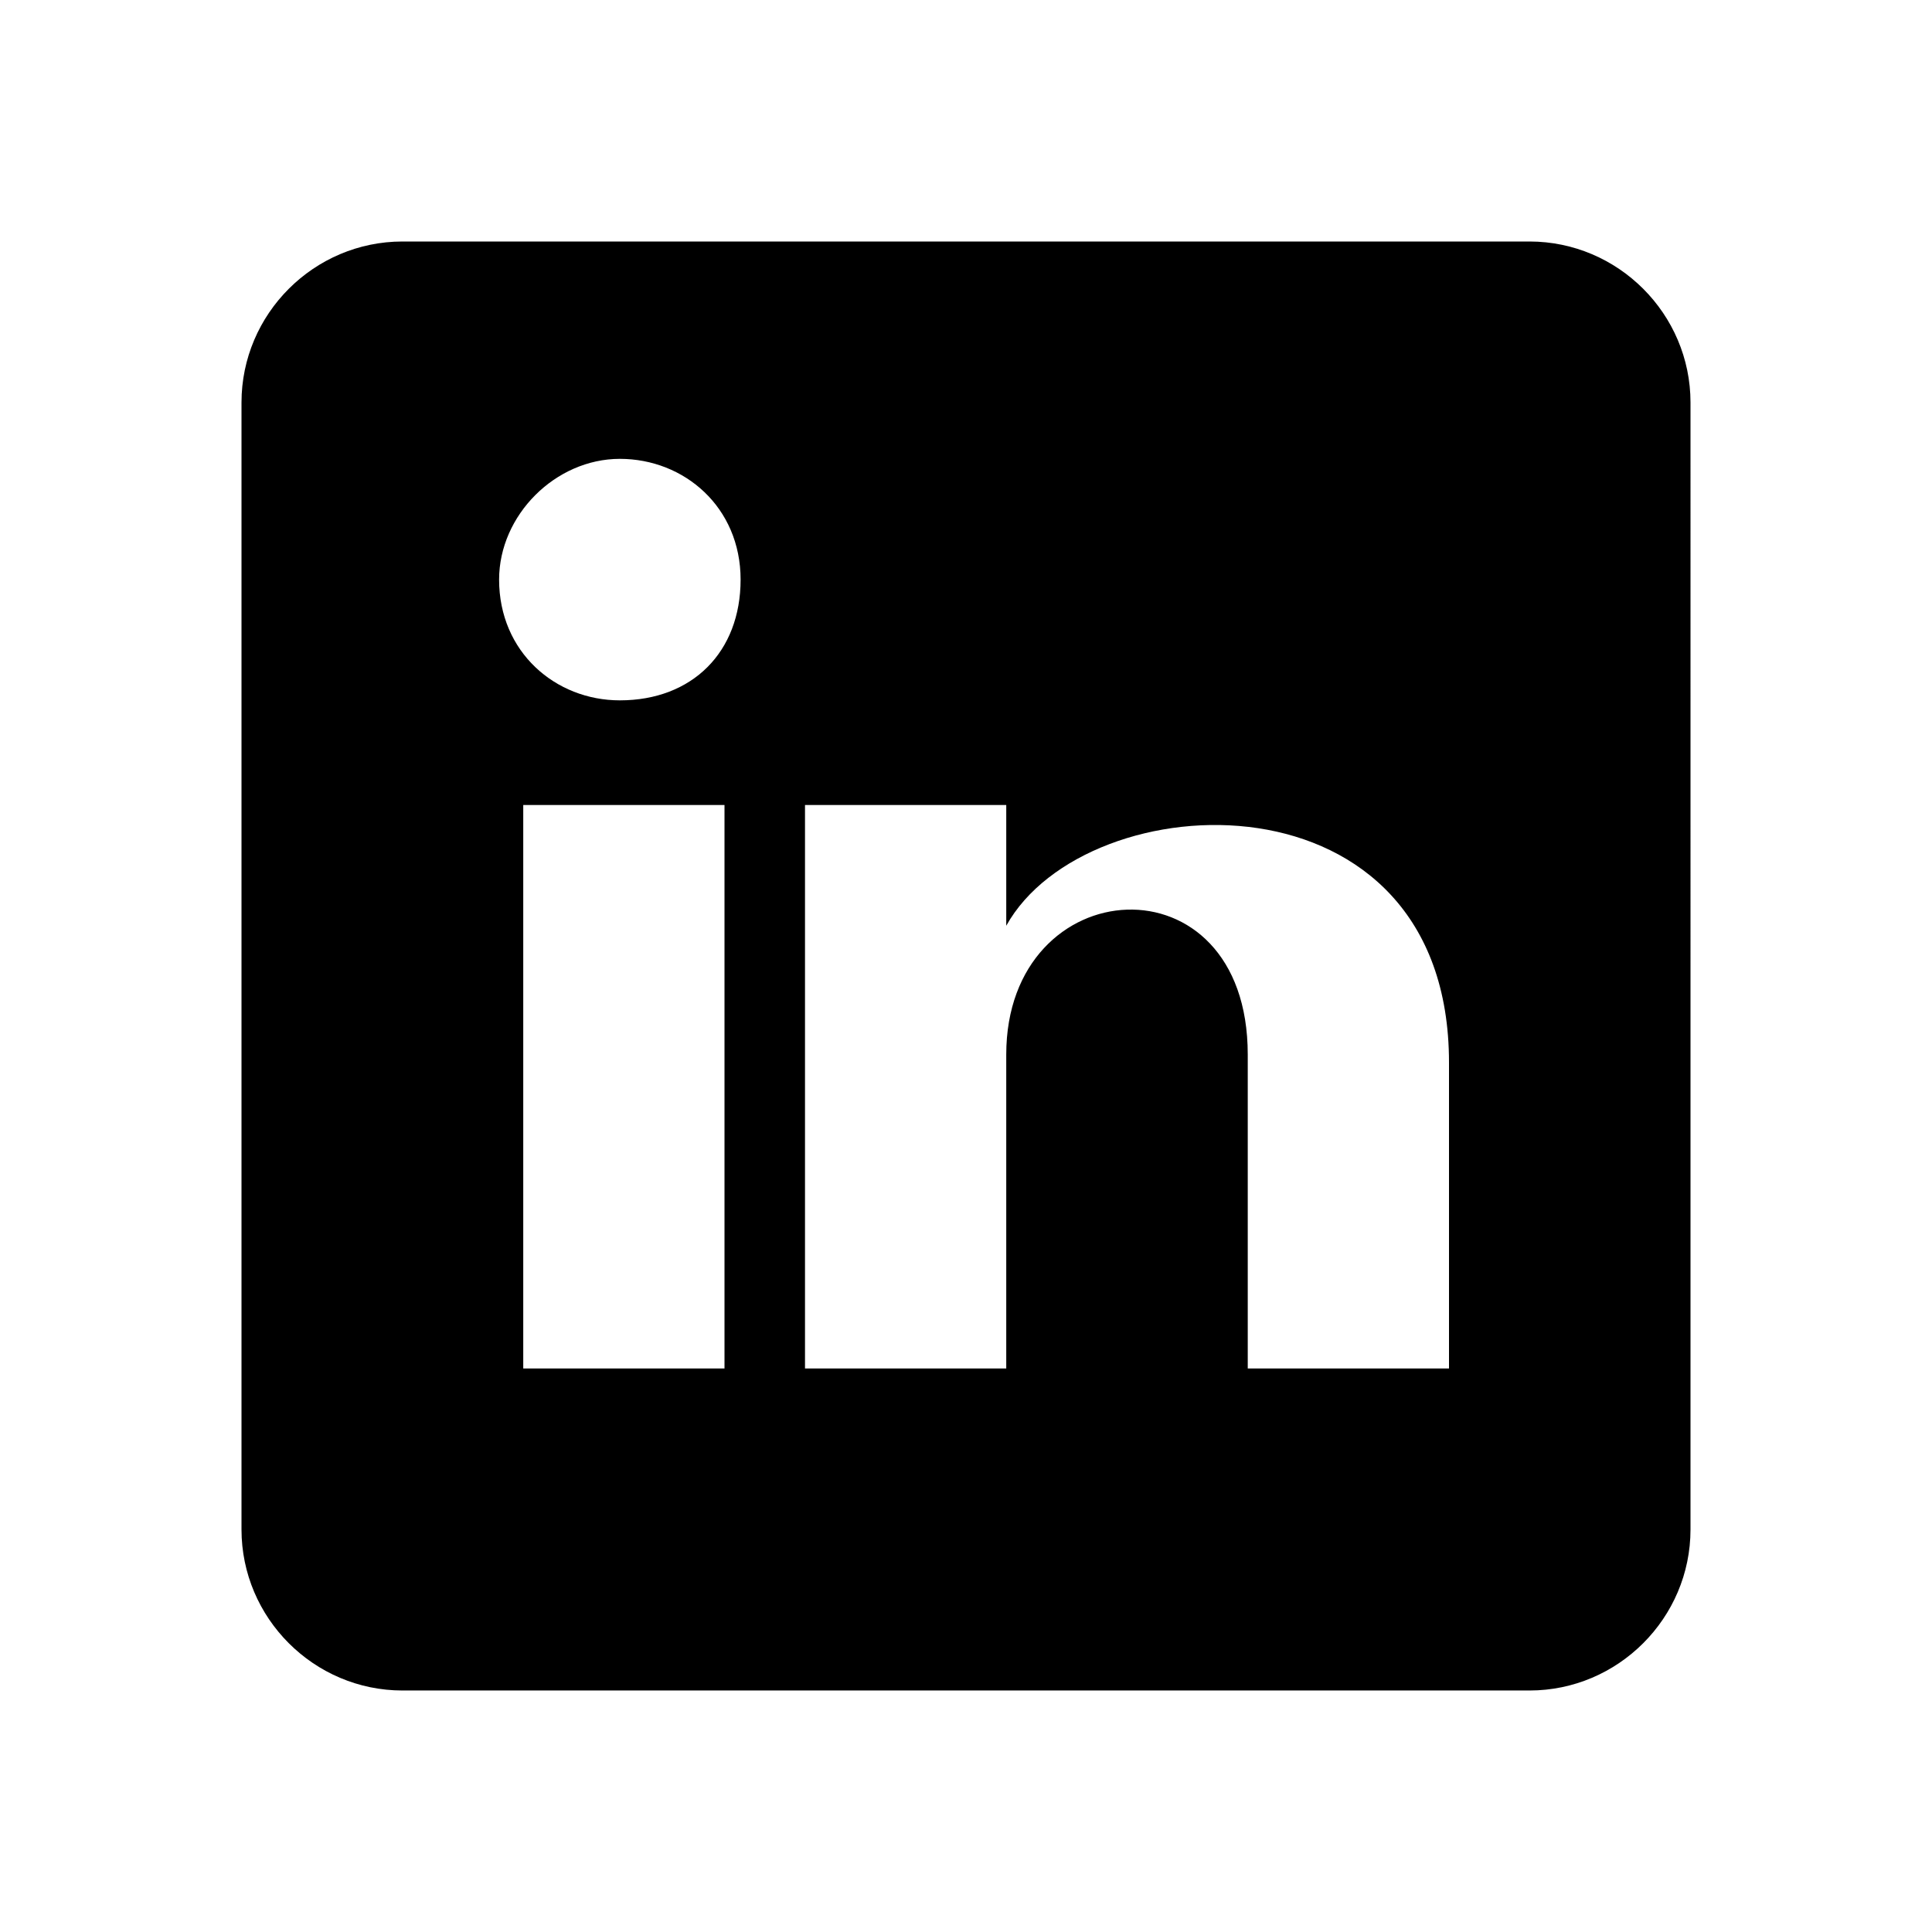
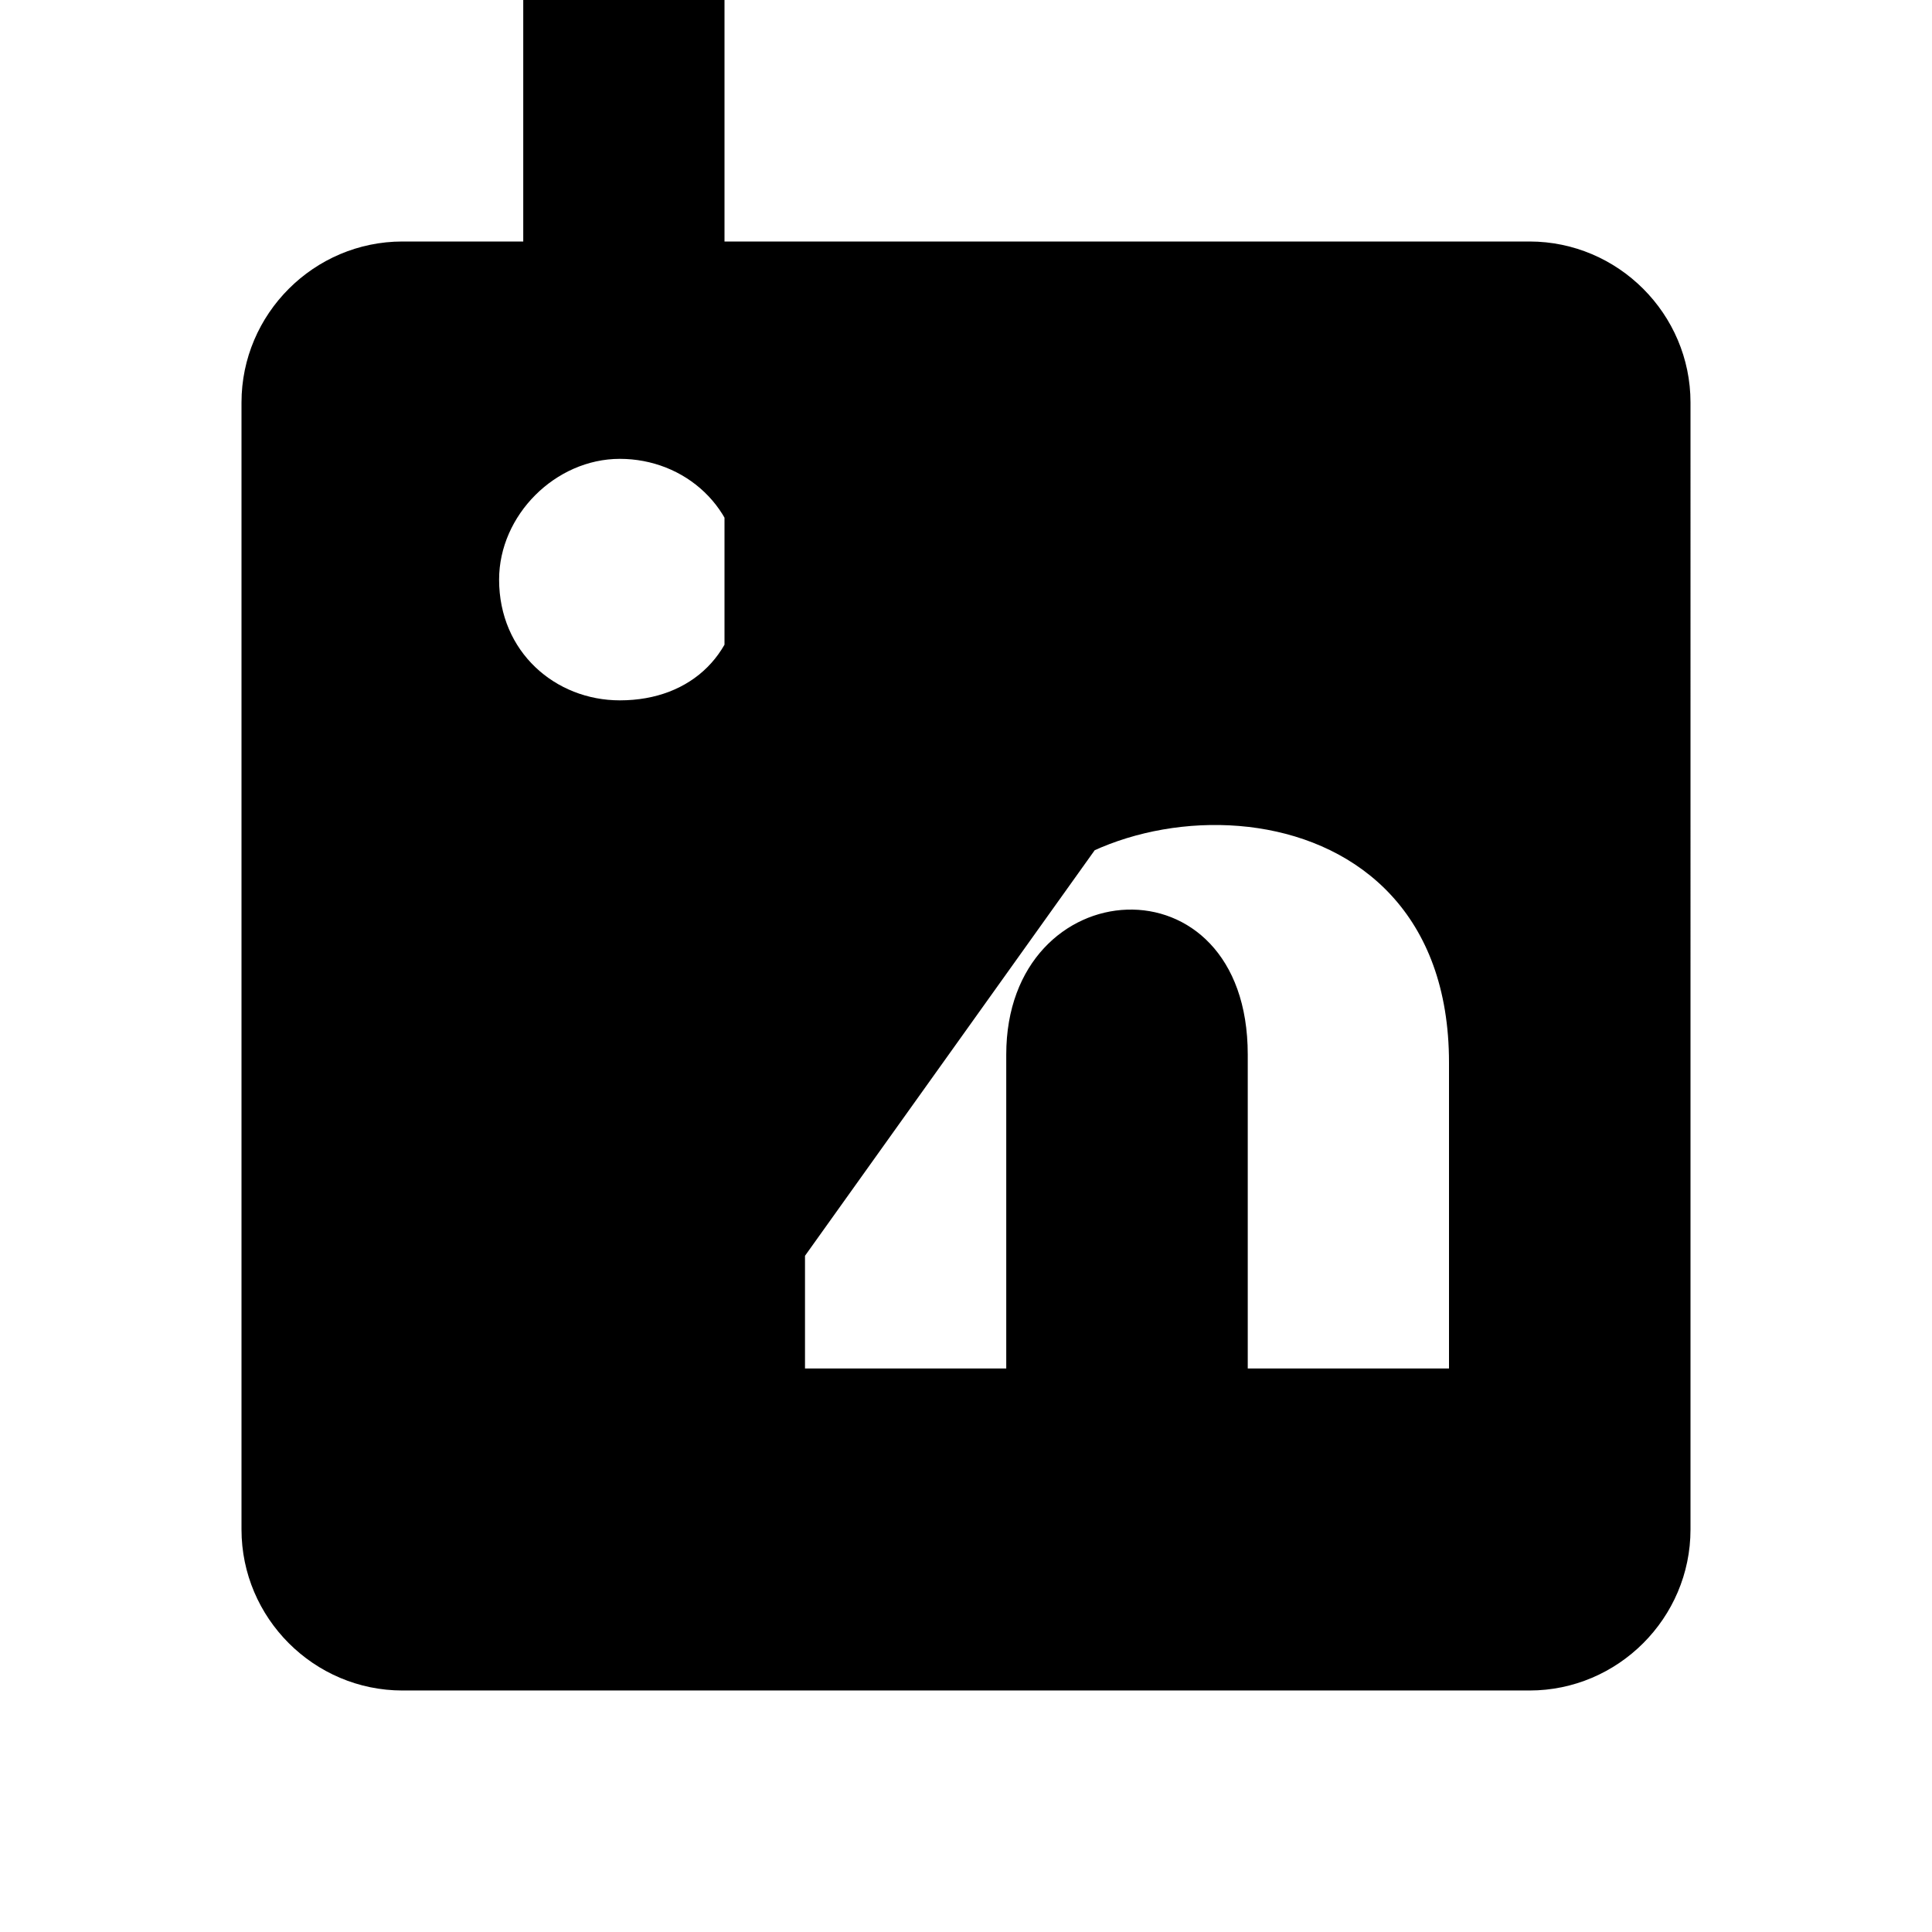
<svg xmlns="http://www.w3.org/2000/svg" viewBox="0 0 24 24" width="24" height="24">
-   <path d="M19,3 H5 C3.9,3 3,3.9 3,5 v14 c0,1.1 0.9,2 2,2 h14 c1.1,0 2,-0.9 2,-2 V5 C21,3.9 20.1,3 19,3 Z M9,17 H6.5 v-7 H9 V17 Z M7.7,8.7 C6.9,8.7 6.2,8.1 6.2,7.2 C6.2,6.4 6.9,5.7 7.7,5.7 s1.5,0.6 1.5,1.5 C9.2,8.1 8.6,8.7 7.7,8.7 Z M18,17 h-2.5 v-3.9 c0,-2.5 -3,-2.3 -3,0 V17 H10 v-7 h2.5 v1.5 c1,-1.8 5.5,-2 5.5,1.7 V17 Z" fill="currentColor" />
+   <path d="M19,3 H5 C3.9,3 3,3.9 3,5 v14 c0,1.1 0.9,2 2,2 h14 c1.1,0 2,-0.9 2,-2 V5 C21,3.9 20.1,3 19,3 Z H6.5 v-7 H9 V17 Z M7.7,8.7 C6.9,8.7 6.2,8.1 6.2,7.2 C6.2,6.4 6.9,5.7 7.7,5.7 s1.5,0.6 1.5,1.5 C9.2,8.1 8.6,8.7 7.7,8.7 Z M18,17 h-2.5 v-3.9 c0,-2.5 -3,-2.3 -3,0 V17 H10 v-7 h2.5 v1.5 c1,-1.8 5.5,-2 5.5,1.7 V17 Z" fill="currentColor" />
</svg>